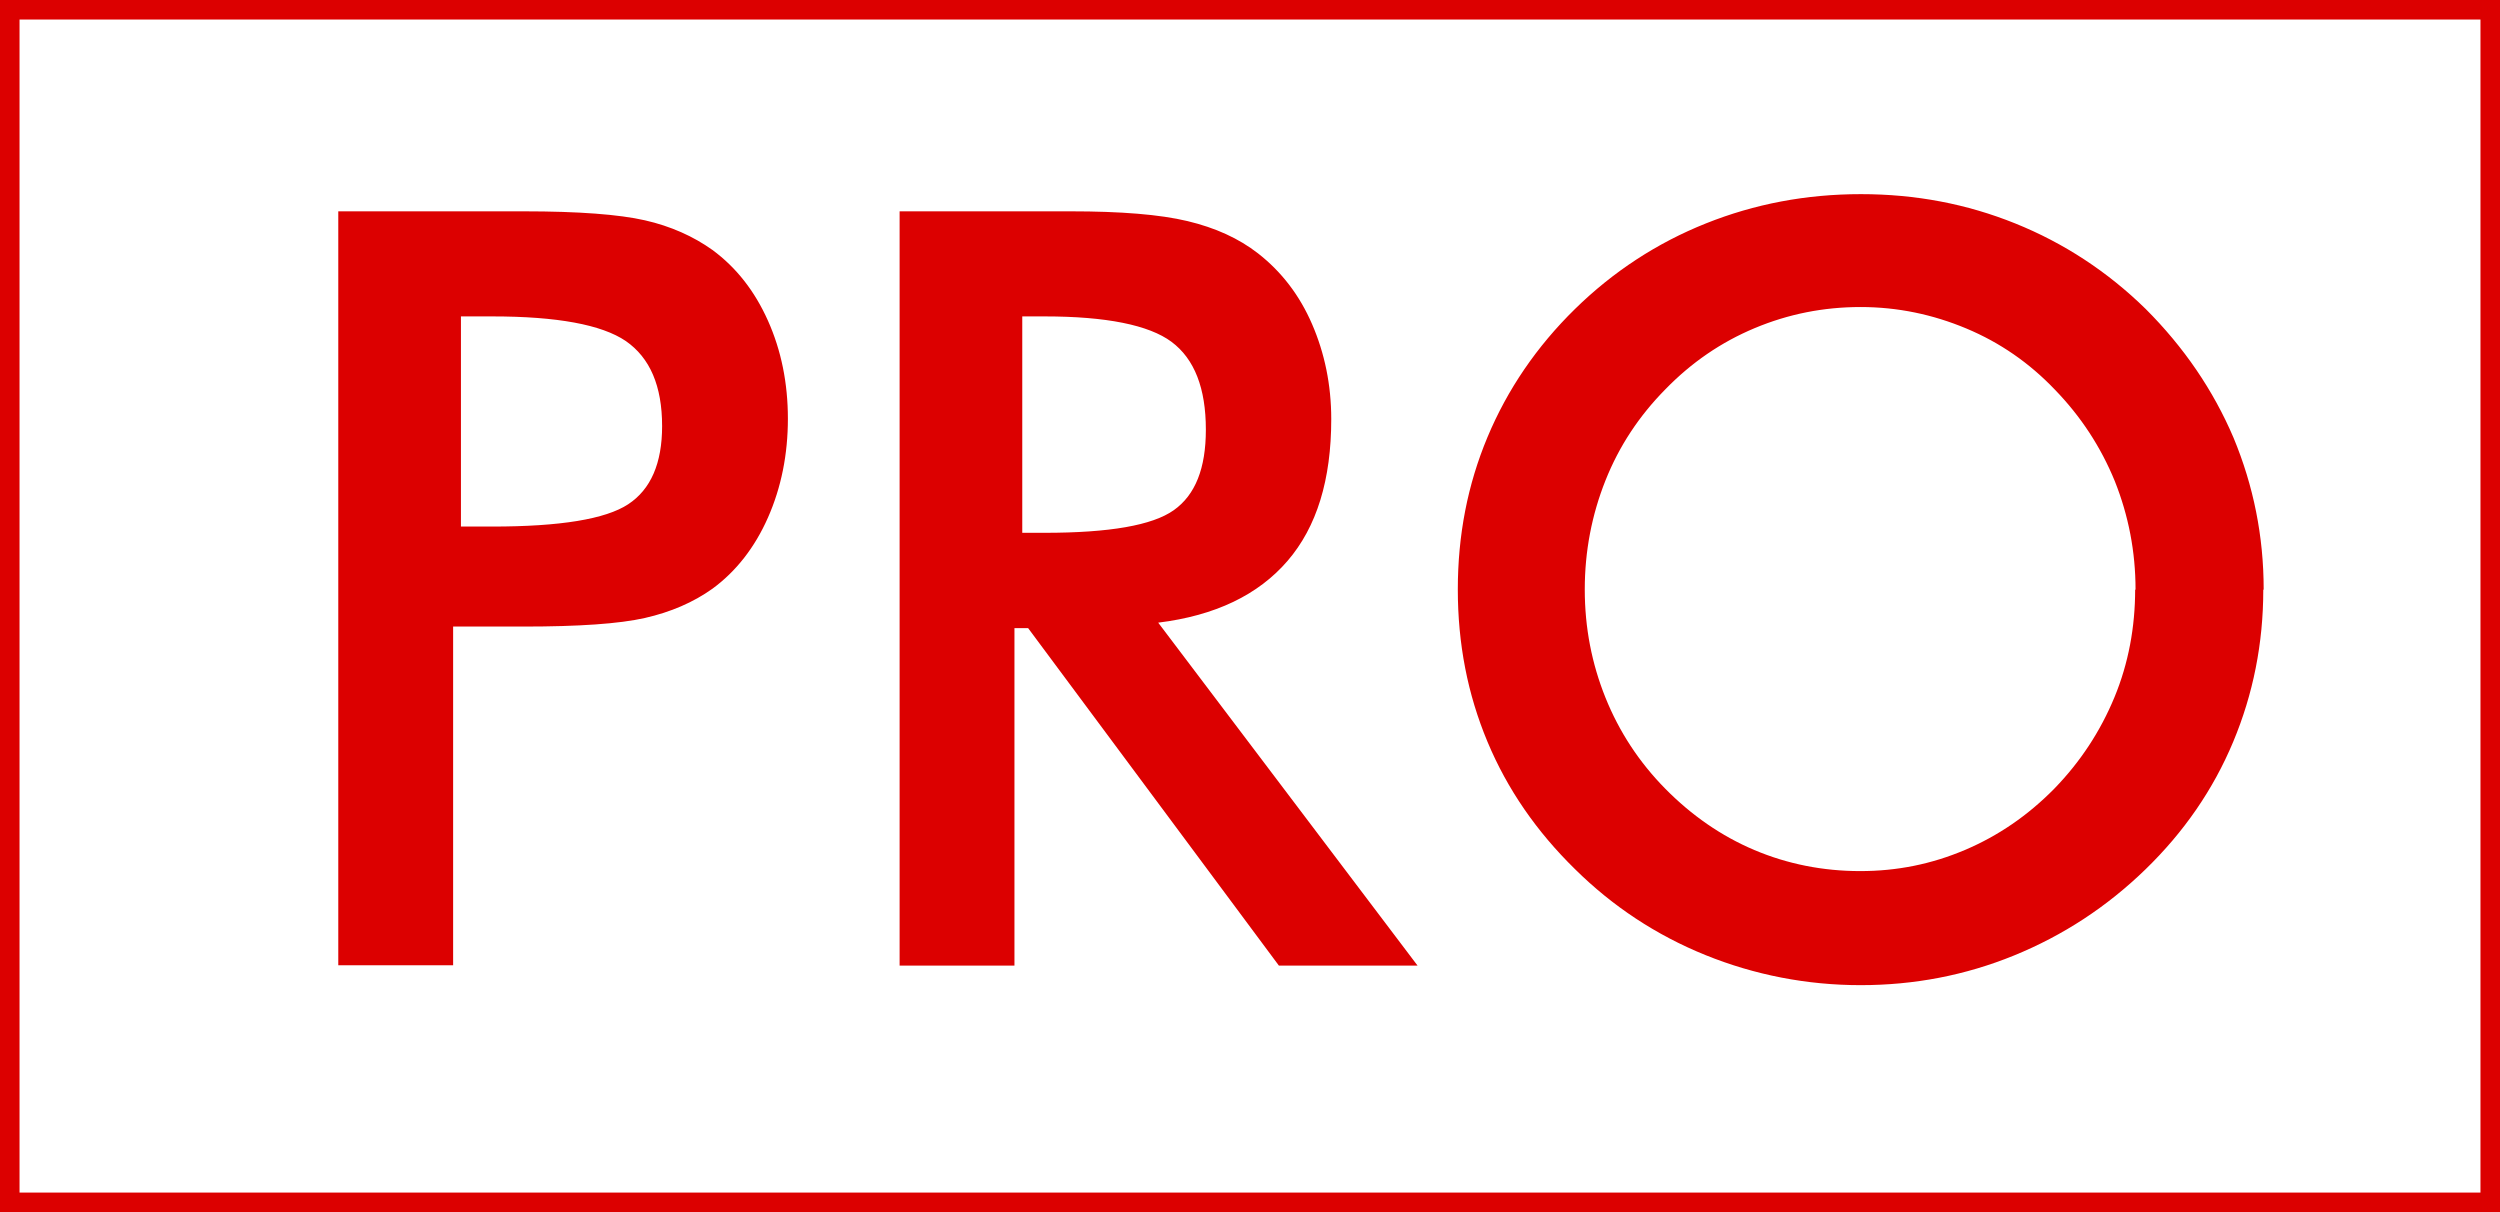
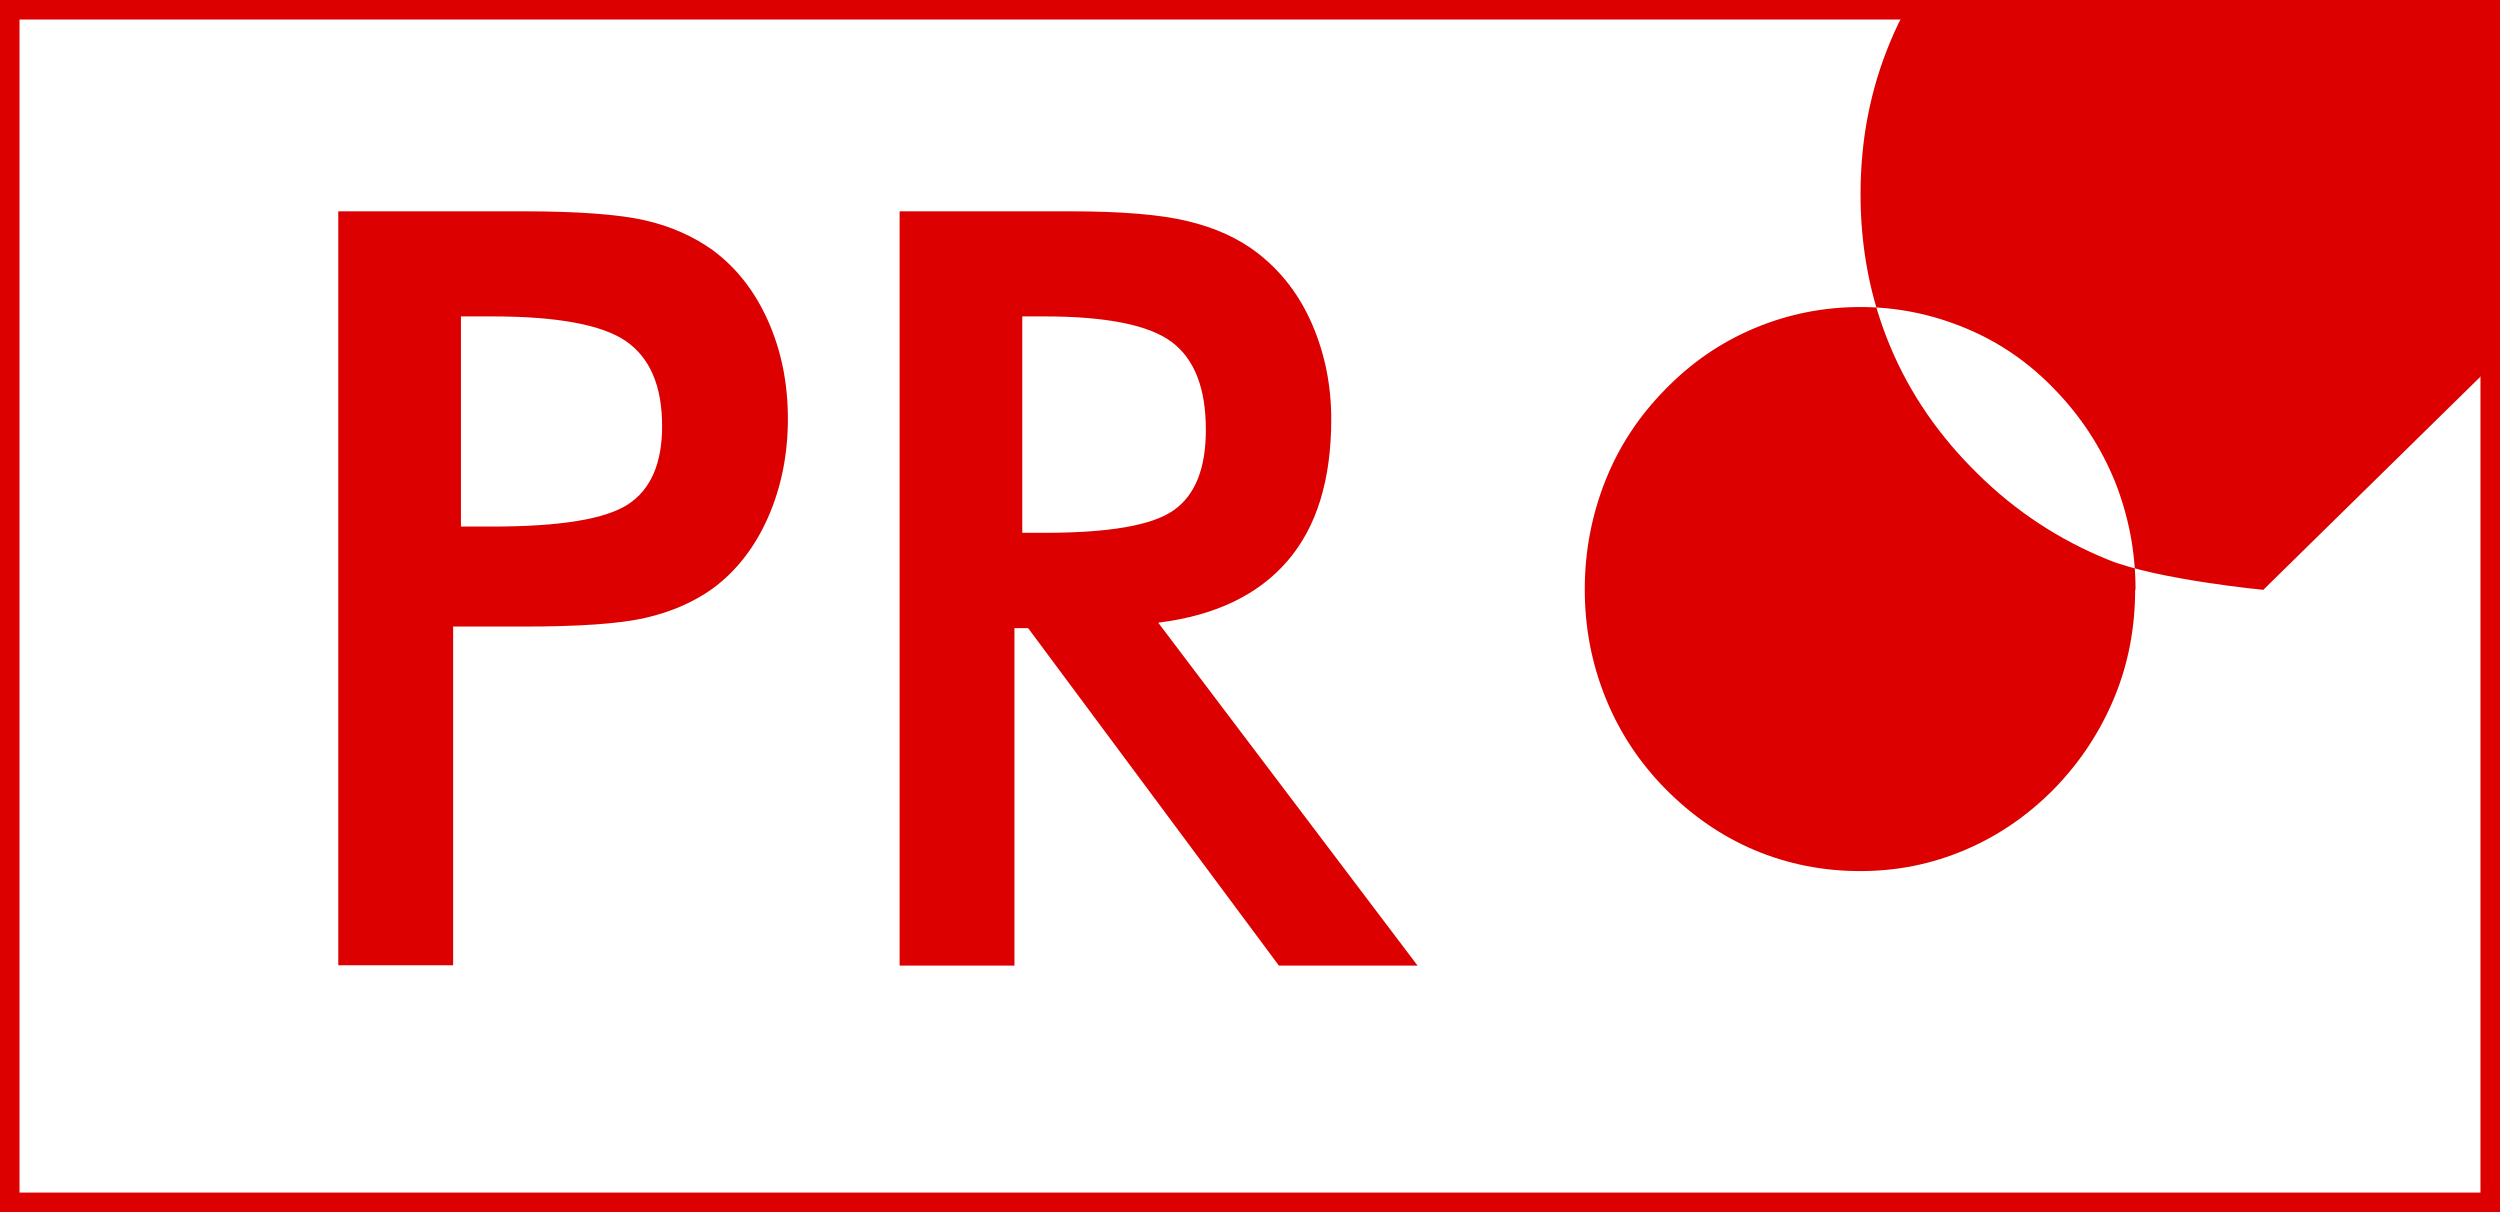
<svg xmlns="http://www.w3.org/2000/svg" id="icon-prop-pro" viewBox="0 0 64 31.03">
  <defs>
    <style>
            #icon-prop-pro #text-pro {
            fill: #dc0000;
            }

            #icon-prop-pro #border,
            #icon-prop-pro #block {
            fill: #fff;
            stroke: #dc0000;
            stroke-miterlimit: 10;
            }
        </style>
  </defs>
  <g id="content">
-     <rect id="border" x=".5" y=".5" width="64" height="31.03" />
    <rect id="block" width="64" height="31.03" />
-     <path id="text-pro" d="m11.6,16.05v8.66h-2.94V5.41h4.75c1.41,0,2.44.08,3.1.23.66.15,1.24.41,1.73.76.61.45,1.08,1.05,1.42,1.81.34.76.51,1.6.51,2.51s-.17,1.76-.51,2.53c-.34.77-.82,1.38-1.42,1.82-.49.35-1.07.6-1.73.75-.66.15-1.7.22-3.1.22h-1.81Zm.2-2.57h.8c1.74,0,2.9-.19,3.48-.57s.87-1.05.87-2c0-1.03-.31-1.75-.93-2.18-.62-.42-1.76-.63-3.42-.63h-.8v5.38Zm14.17,2.6v8.64h-2.94V5.41h4.38c1.28,0,2.28.08,2.99.25.71.17,1.31.44,1.81.83.6.47,1.06,1.07,1.38,1.81.32.74.49,1.55.49,2.43,0,1.55-.37,2.76-1.12,3.63-.75.87-1.85,1.4-3.31,1.58l6.64,8.78h-3.55l-6.42-8.64h-.36Zm.2-2.44h.57c1.66,0,2.76-.19,3.31-.58s.82-1.07.82-2.06c0-1.06-.29-1.81-.88-2.25-.58-.43-1.67-.65-3.25-.65h-.57v5.54Zm31.77,1.46c0,1.37-.26,2.67-.77,3.89-.51,1.22-1.26,2.31-2.25,3.27-.99.96-2.11,1.69-3.36,2.2-1.25.51-2.56.76-3.93.76s-2.71-.26-3.97-.77c-1.26-.51-2.38-1.25-3.34-2.2-.98-.96-1.73-2.04-2.24-3.26s-.76-2.51-.76-3.9.25-2.68.76-3.9,1.26-2.32,2.24-3.28c.98-.96,2.1-1.69,3.35-2.19s2.57-.75,3.97-.75,2.71.25,3.95.75c1.24.5,2.36,1.23,3.34,2.19.98.98,1.73,2.08,2.25,3.3.51,1.23.77,2.52.77,3.88Zm-3.27,0c0-.98-.18-1.9-.53-2.78-.36-.88-.87-1.66-1.54-2.35-.65-.68-1.4-1.2-2.26-1.56-.86-.36-1.76-.55-2.71-.55s-1.85.18-2.71.54c-.86.36-1.62.88-2.29,1.57-.67.68-1.18,1.45-1.53,2.33s-.53,1.81-.53,2.79.18,1.9.53,2.77.86,1.65,1.53,2.33,1.43,1.21,2.28,1.57c.85.36,1.76.54,2.71.54s1.83-.18,2.68-.54c.85-.36,1.61-.88,2.29-1.57.67-.69,1.18-1.47,1.54-2.34.36-.87.53-1.8.53-2.76Z" />
+     <path id="text-pro" d="m11.6,16.05v8.66h-2.94V5.41h4.75c1.41,0,2.44.08,3.1.23.66.15,1.24.41,1.73.76.61.45,1.08,1.05,1.42,1.81.34.76.51,1.6.51,2.51s-.17,1.76-.51,2.53c-.34.77-.82,1.38-1.42,1.82-.49.35-1.07.6-1.73.75-.66.15-1.7.22-3.1.22h-1.81Zm.2-2.57h.8c1.74,0,2.9-.19,3.48-.57s.87-1.05.87-2c0-1.03-.31-1.75-.93-2.18-.62-.42-1.76-.63-3.42-.63h-.8v5.38Zm14.17,2.6v8.64h-2.94V5.41h4.38c1.28,0,2.28.08,2.99.25.71.17,1.31.44,1.81.83.6.47,1.06,1.07,1.38,1.81.32.74.49,1.55.49,2.43,0,1.55-.37,2.76-1.12,3.63-.75.87-1.85,1.4-3.31,1.58l6.64,8.78h-3.55l-6.42-8.64h-.36Zm.2-2.44h.57c1.66,0,2.76-.19,3.31-.58s.82-1.07.82-2.06c0-1.06-.29-1.81-.88-2.25-.58-.43-1.67-.65-3.25-.65h-.57v5.54Zm31.77,1.46s-2.71-.26-3.97-.77c-1.26-.51-2.38-1.25-3.34-2.2-.98-.96-1.73-2.04-2.24-3.26s-.76-2.51-.76-3.9.25-2.68.76-3.9,1.26-2.32,2.24-3.28c.98-.96,2.1-1.69,3.35-2.19s2.57-.75,3.97-.75,2.71.25,3.95.75c1.24.5,2.36,1.23,3.34,2.19.98.98,1.73,2.08,2.25,3.3.51,1.23.77,2.52.77,3.88Zm-3.27,0c0-.98-.18-1.9-.53-2.78-.36-.88-.87-1.66-1.54-2.35-.65-.68-1.4-1.2-2.26-1.56-.86-.36-1.76-.55-2.71-.55s-1.85.18-2.71.54c-.86.36-1.62.88-2.29,1.57-.67.68-1.18,1.45-1.53,2.33s-.53,1.81-.53,2.79.18,1.9.53,2.77.86,1.65,1.53,2.33,1.43,1.21,2.28,1.57c.85.36,1.76.54,2.71.54s1.83-.18,2.68-.54c.85-.36,1.61-.88,2.29-1.57.67-.69,1.18-1.47,1.54-2.34.36-.87.53-1.8.53-2.76Z" />
  </g>
</svg>